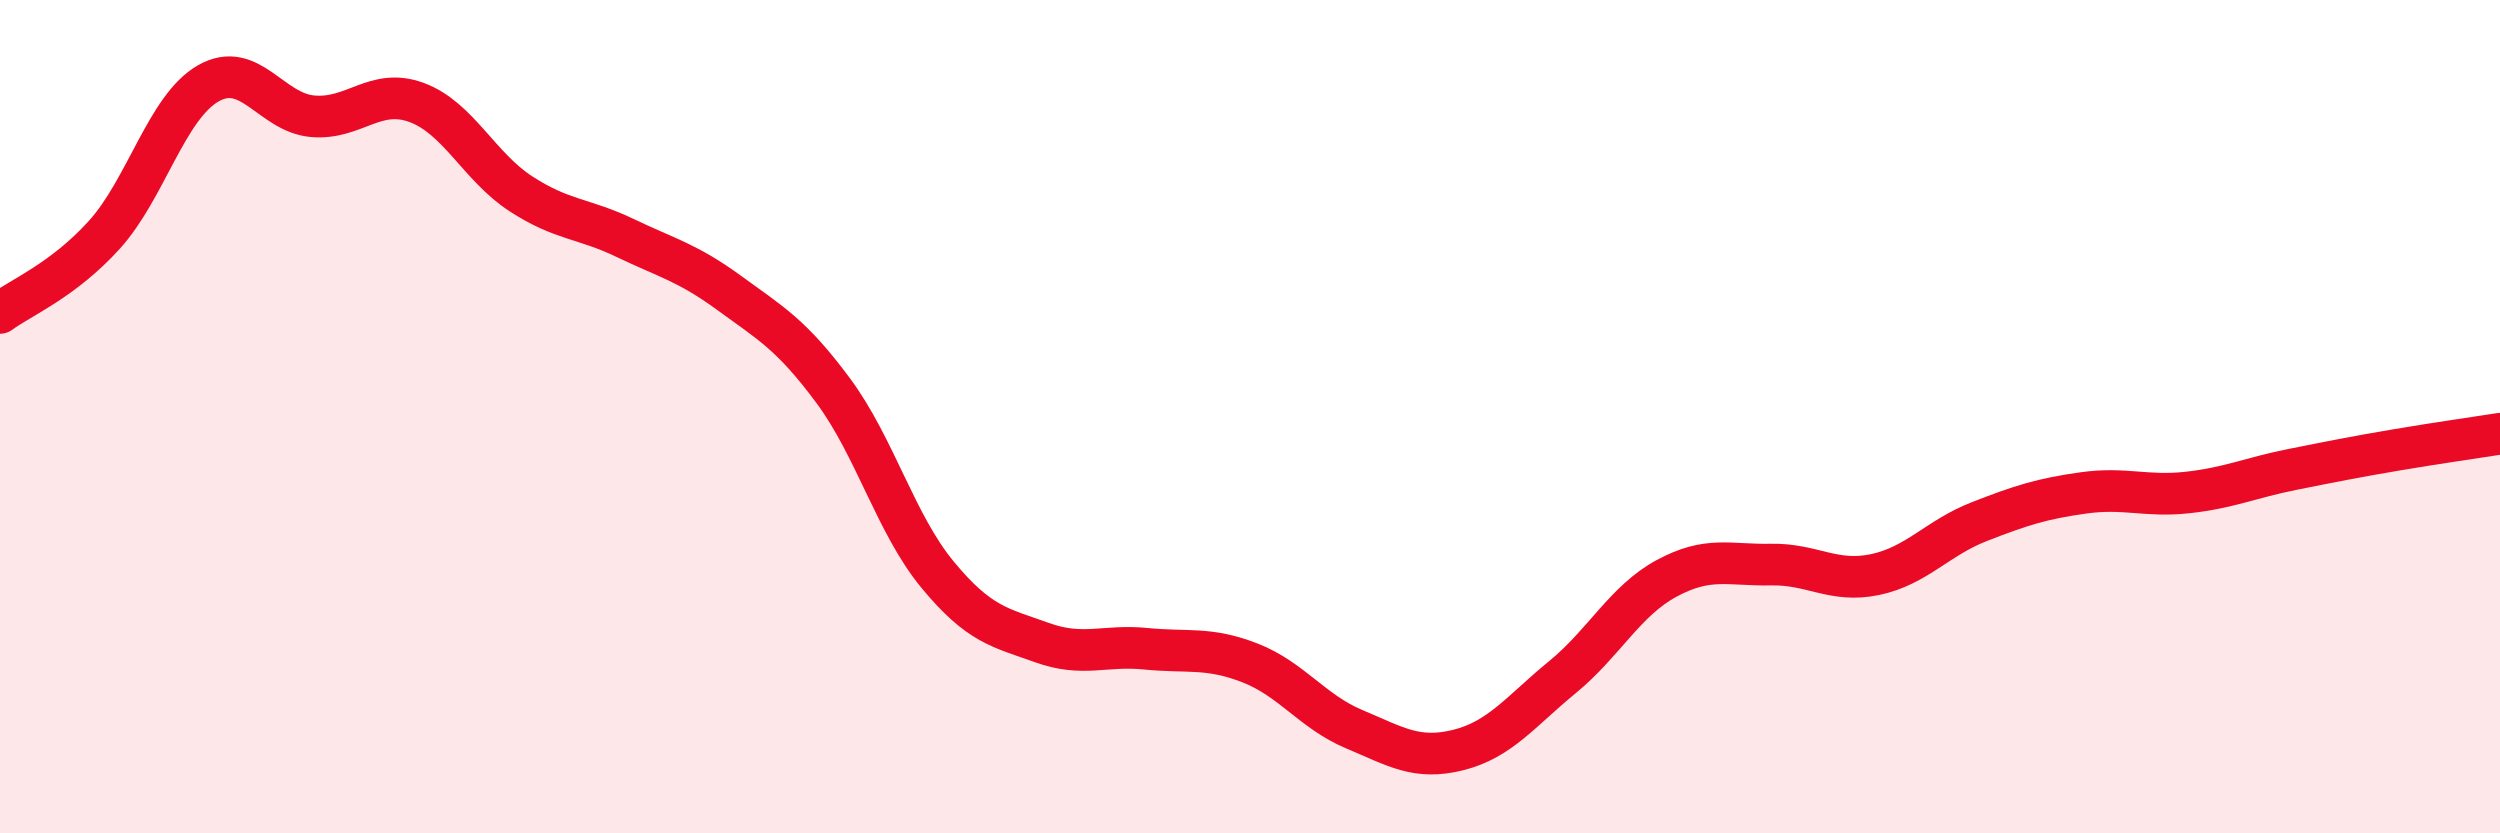
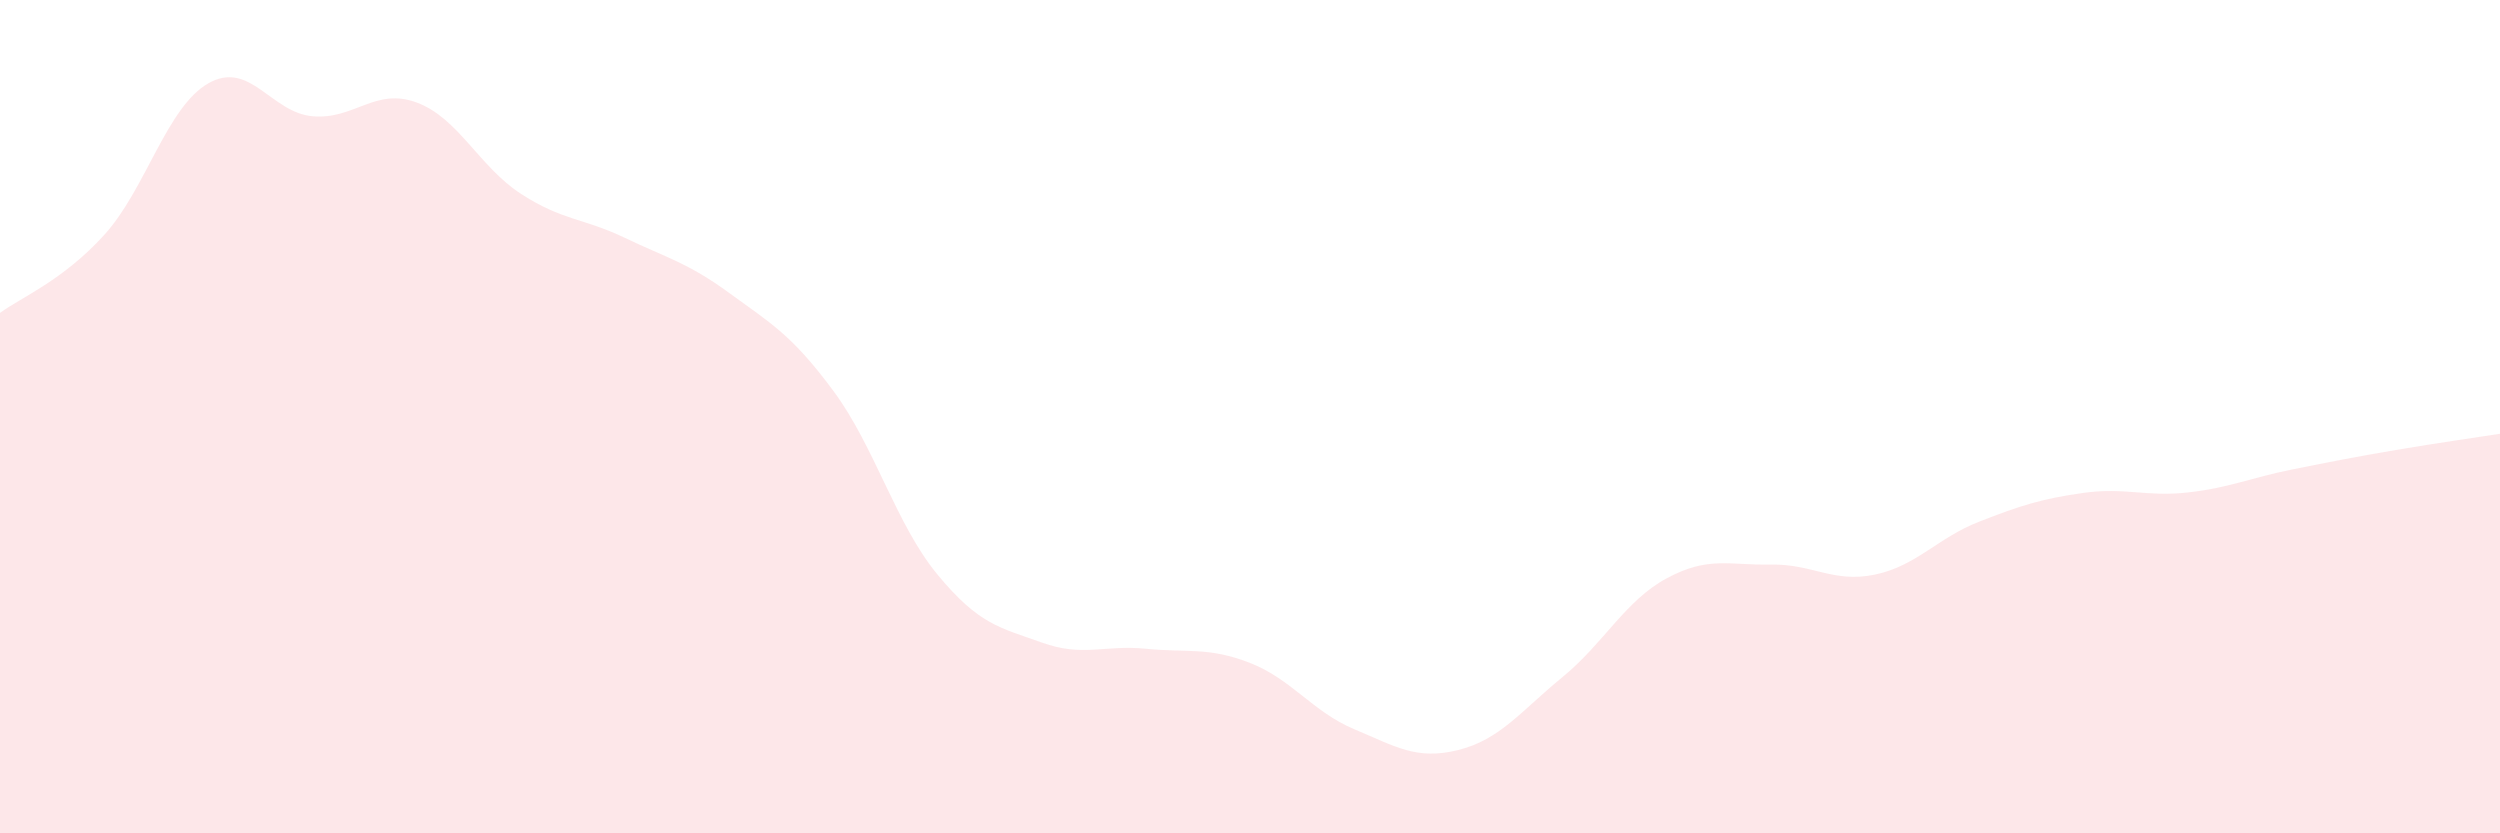
<svg xmlns="http://www.w3.org/2000/svg" width="60" height="20" viewBox="0 0 60 20">
  <path d="M 0,7.51 C 0.5,7.14 1.5,6.74 2.5,5.64 C 3.5,4.54 4,2.57 5,2 C 6,1.43 6.5,2.7 7.5,2.79 C 8.5,2.88 9,2.09 10,2.46 C 11,2.83 11.5,4 12.5,4.65 C 13.5,5.3 14,5.23 15,5.71 C 16,6.19 16.5,6.3 17.5,7.03 C 18.5,7.76 19,8.03 20,9.38 C 21,10.73 21.5,12.58 22.5,13.79 C 23.5,15 24,15.06 25,15.42 C 26,15.78 26.5,15.47 27.5,15.57 C 28.5,15.67 29,15.52 30,15.91 C 31,16.3 31.5,17.08 32.5,17.5 C 33.5,17.92 34,18.25 35,18 C 36,17.75 36.5,17.07 37.5,16.25 C 38.5,15.43 39,14.42 40,13.88 C 41,13.34 41.5,13.57 42.5,13.55 C 43.5,13.53 44,14 45,13.79 C 46,13.58 46.5,12.91 47.5,12.52 C 48.5,12.13 49,11.97 50,11.83 C 51,11.69 51.5,11.93 52.5,11.82 C 53.5,11.71 54,11.47 55,11.27 C 56,11.07 56.5,10.97 57.5,10.8 C 58.5,10.63 59.5,10.49 60,10.41L60 20L0 20Z" fill="#EB0A25" opacity="0.1" stroke-linecap="round" stroke-linejoin="round" />
-   <path d="M 0,7.51 C 0.5,7.14 1.5,6.74 2.5,5.64 C 3.5,4.54 4,2.57 5,2 C 6,1.43 6.5,2.7 7.5,2.79 C 8.5,2.88 9,2.09 10,2.46 C 11,2.83 11.5,4 12.5,4.65 C 13.5,5.3 14,5.23 15,5.71 C 16,6.19 16.5,6.3 17.5,7.03 C 18.5,7.76 19,8.03 20,9.38 C 21,10.73 21.5,12.58 22.5,13.79 C 23.5,15 24,15.06 25,15.42 C 26,15.78 26.5,15.47 27.5,15.57 C 28.5,15.67 29,15.52 30,15.91 C 31,16.3 31.5,17.08 32.5,17.5 C 33.5,17.92 34,18.25 35,18 C 36,17.75 36.5,17.07 37.5,16.25 C 38.5,15.43 39,14.42 40,13.88 C 41,13.34 41.5,13.57 42.5,13.55 C 43.5,13.53 44,14 45,13.79 C 46,13.58 46.5,12.91 47.5,12.52 C 48.5,12.13 49,11.97 50,11.83 C 51,11.69 51.5,11.93 52.5,11.82 C 53.5,11.71 54,11.47 55,11.27 C 56,11.07 56.5,10.97 57.5,10.8 C 58.5,10.63 59.5,10.49 60,10.41" stroke="#EB0A25" stroke-width="1" fill="none" stroke-linecap="round" stroke-linejoin="round" />
</svg>